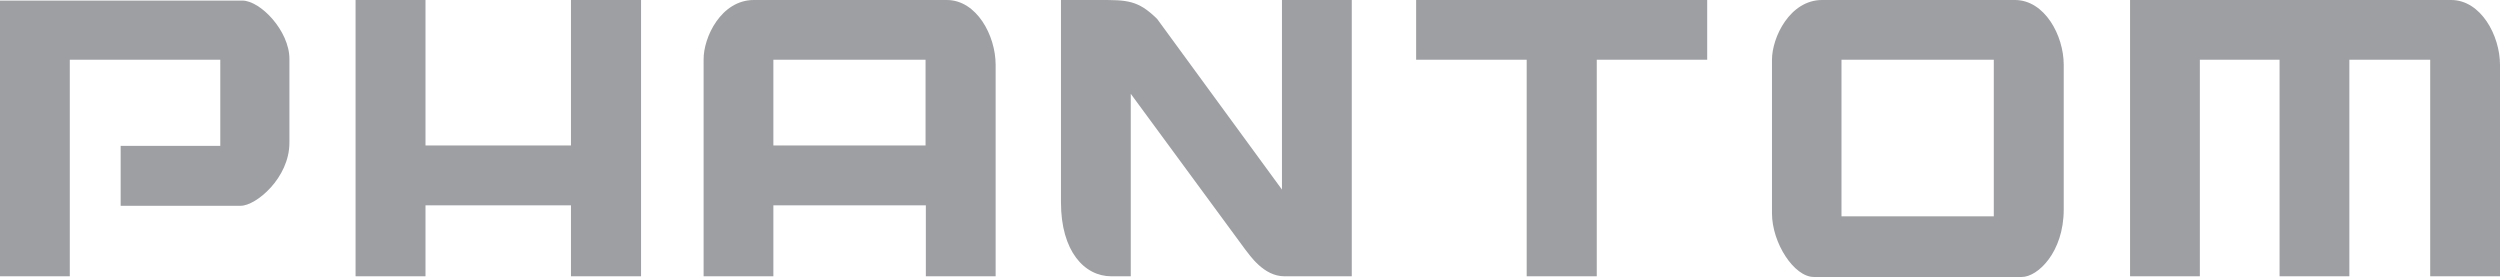
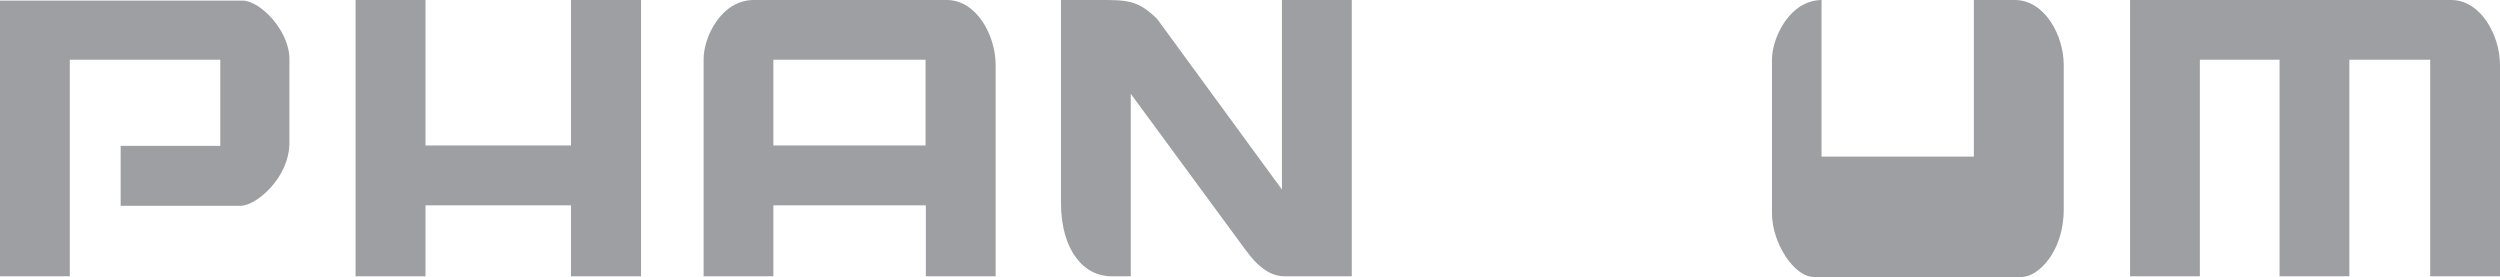
<svg xmlns="http://www.w3.org/2000/svg" viewBox="0 0 1053.82 116.75">
  <defs>
    <style>
      .cls-1 {
        fill: #9d9fa2;
        fill-rule: evenodd;
      }
    </style>
  </defs>
  <g id="Layer_2" data-name="Layer 2">
    <g id="Layer_1-2" data-name="Layer 1">
      <g id="Layer_2-2" data-name="Layer 2">
        <g id="Layer_1-2-2" data-name="Layer 1-2">
          <g>
            <path class="cls-1" d="M569.63,116.46H541.39c-8.77,0-14.6-8.95-16.54-11.36l-48.2-65.56v76.92h-8.23c-11.3,0-21.19-10.54-21.19-31.13V0h16.13c11.76,0,16.3,0,24.42,8l52.6,71.91V0h29.43V116.46Z" />
-             <path class="cls-1" d="M767.83,0h81.5c12.53,0,20.59,14.89,20.59,27.36V88.27c0,18.18-11.06,28.48-17.65,28.48H764.59c-8.36,0-17.65-14.36-17.65-26.83V25.19c0-9.48,7.59-25.19,21.12-25.19Zm8.41,25.19h64.2v66h-64.2v-66Z" />
+             <path class="cls-1" d="M767.83,0h81.5c12.53,0,20.59,14.89,20.59,27.36V88.27c0,18.18-11.06,28.48-17.65,28.48H764.59c-8.36,0-17.65-14.36-17.65-26.83V25.19c0-9.48,7.59-25.19,21.12-25.19Zh64.2v66h-64.2v-66Z" />
            <path class="cls-1" d="M317.77,0H399.1c12.53,0,20.59,14.89,20.59,27.36v89.1H390.27V86.56H326v29.9H296.59V25.19C296.47,15.71,304,0,317.77,0Zm72.38,61.32V25.19H326V61.32Z" />
            <path class="cls-1" d="M122,60.14V24.83C122,13.06,109.81.24,102.1.24H0V116.46H29.42V25.19H92.86v36.3h-42V86.74h50.61C107.92,86.74,122,75,122,60.14Z" />
            <path class="cls-1" d="M1033.22,0c12.48,0,20.6,14.89,20.6,27.36v89.1H1024.4V25.19H990.32v91.27H960.9V25.19H927.3v91.27H897.88V0Z" />
            <polygon class="cls-1" points="179.36 116.46 149.88 116.46 149.88 0 179.36 0 179.36 61.32 240.68 61.32 240.68 0 270.22 0 270.22 116.46 240.68 116.46 240.68 86.56 179.36 86.56 179.36 116.46 179.36 116.46" />
-             <polygon class="cls-1" points="719.63 0 719.63 25.19 673.08 25.19 673.08 116.46 643.54 116.46 643.54 25.19 596.94 25.19 596.94 0 719.63 0 719.63 0" />
          </g>
        </g>
      </g>
    </g>
  </g>
</svg>